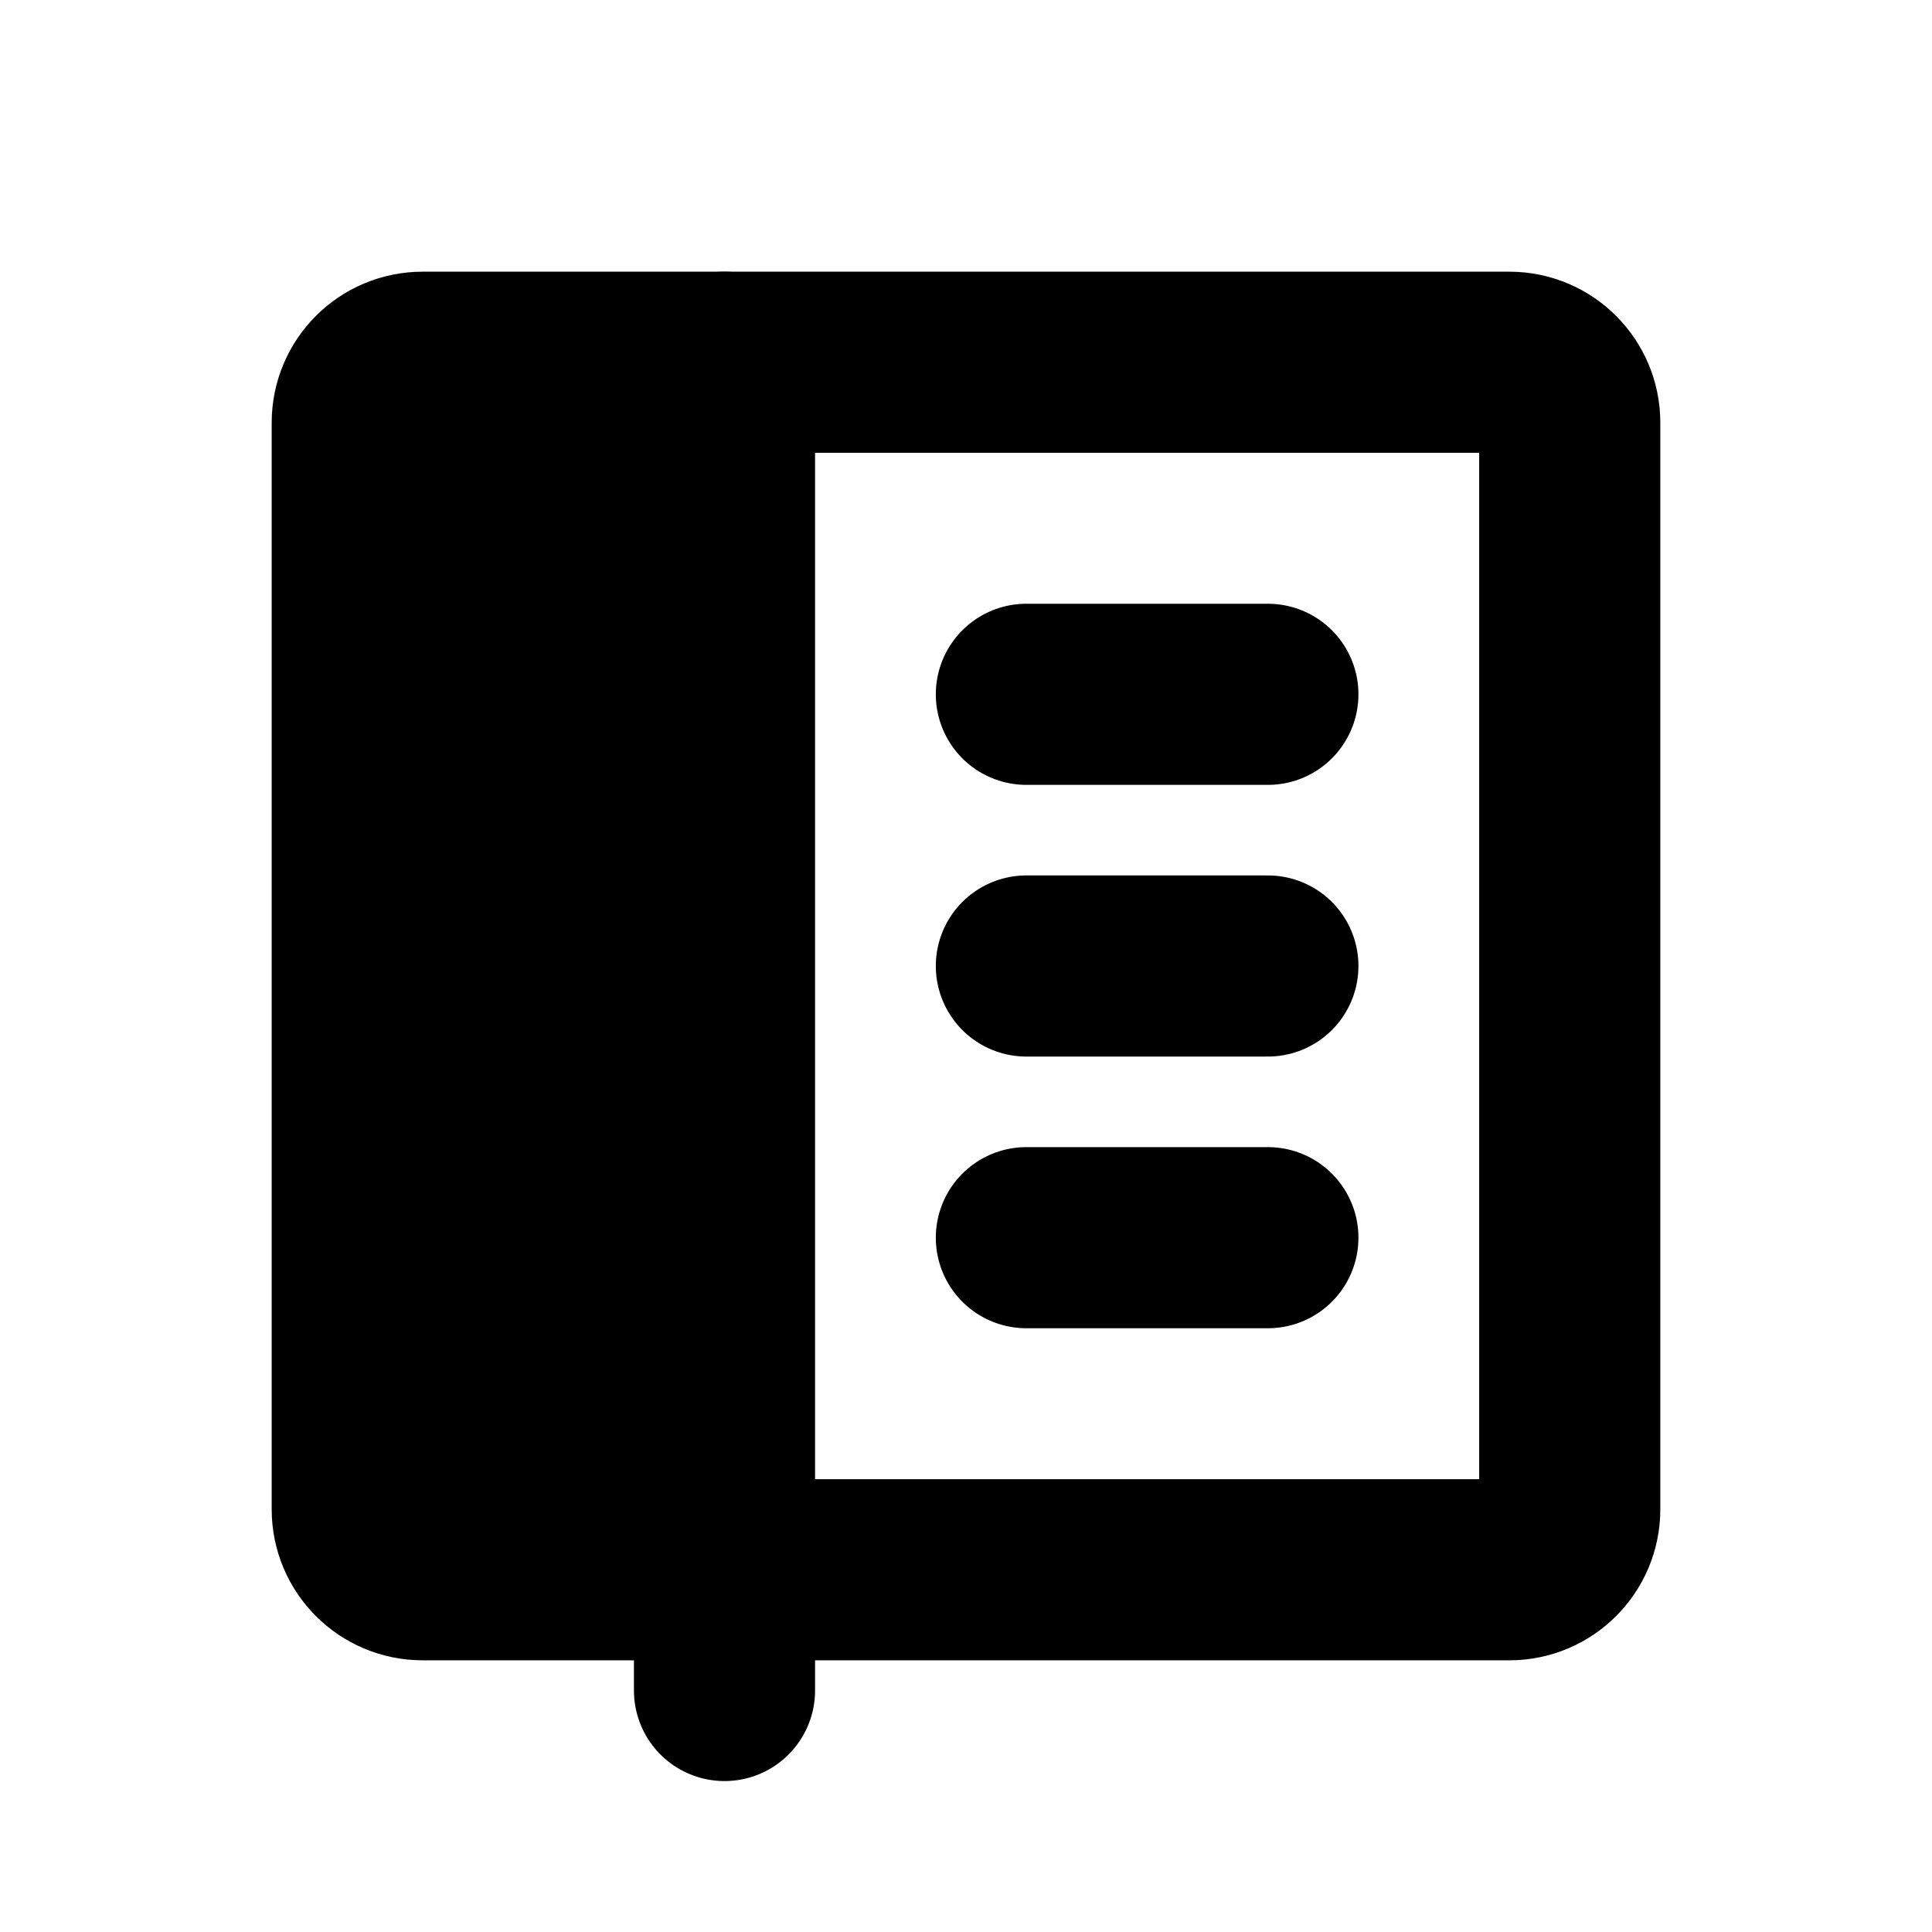
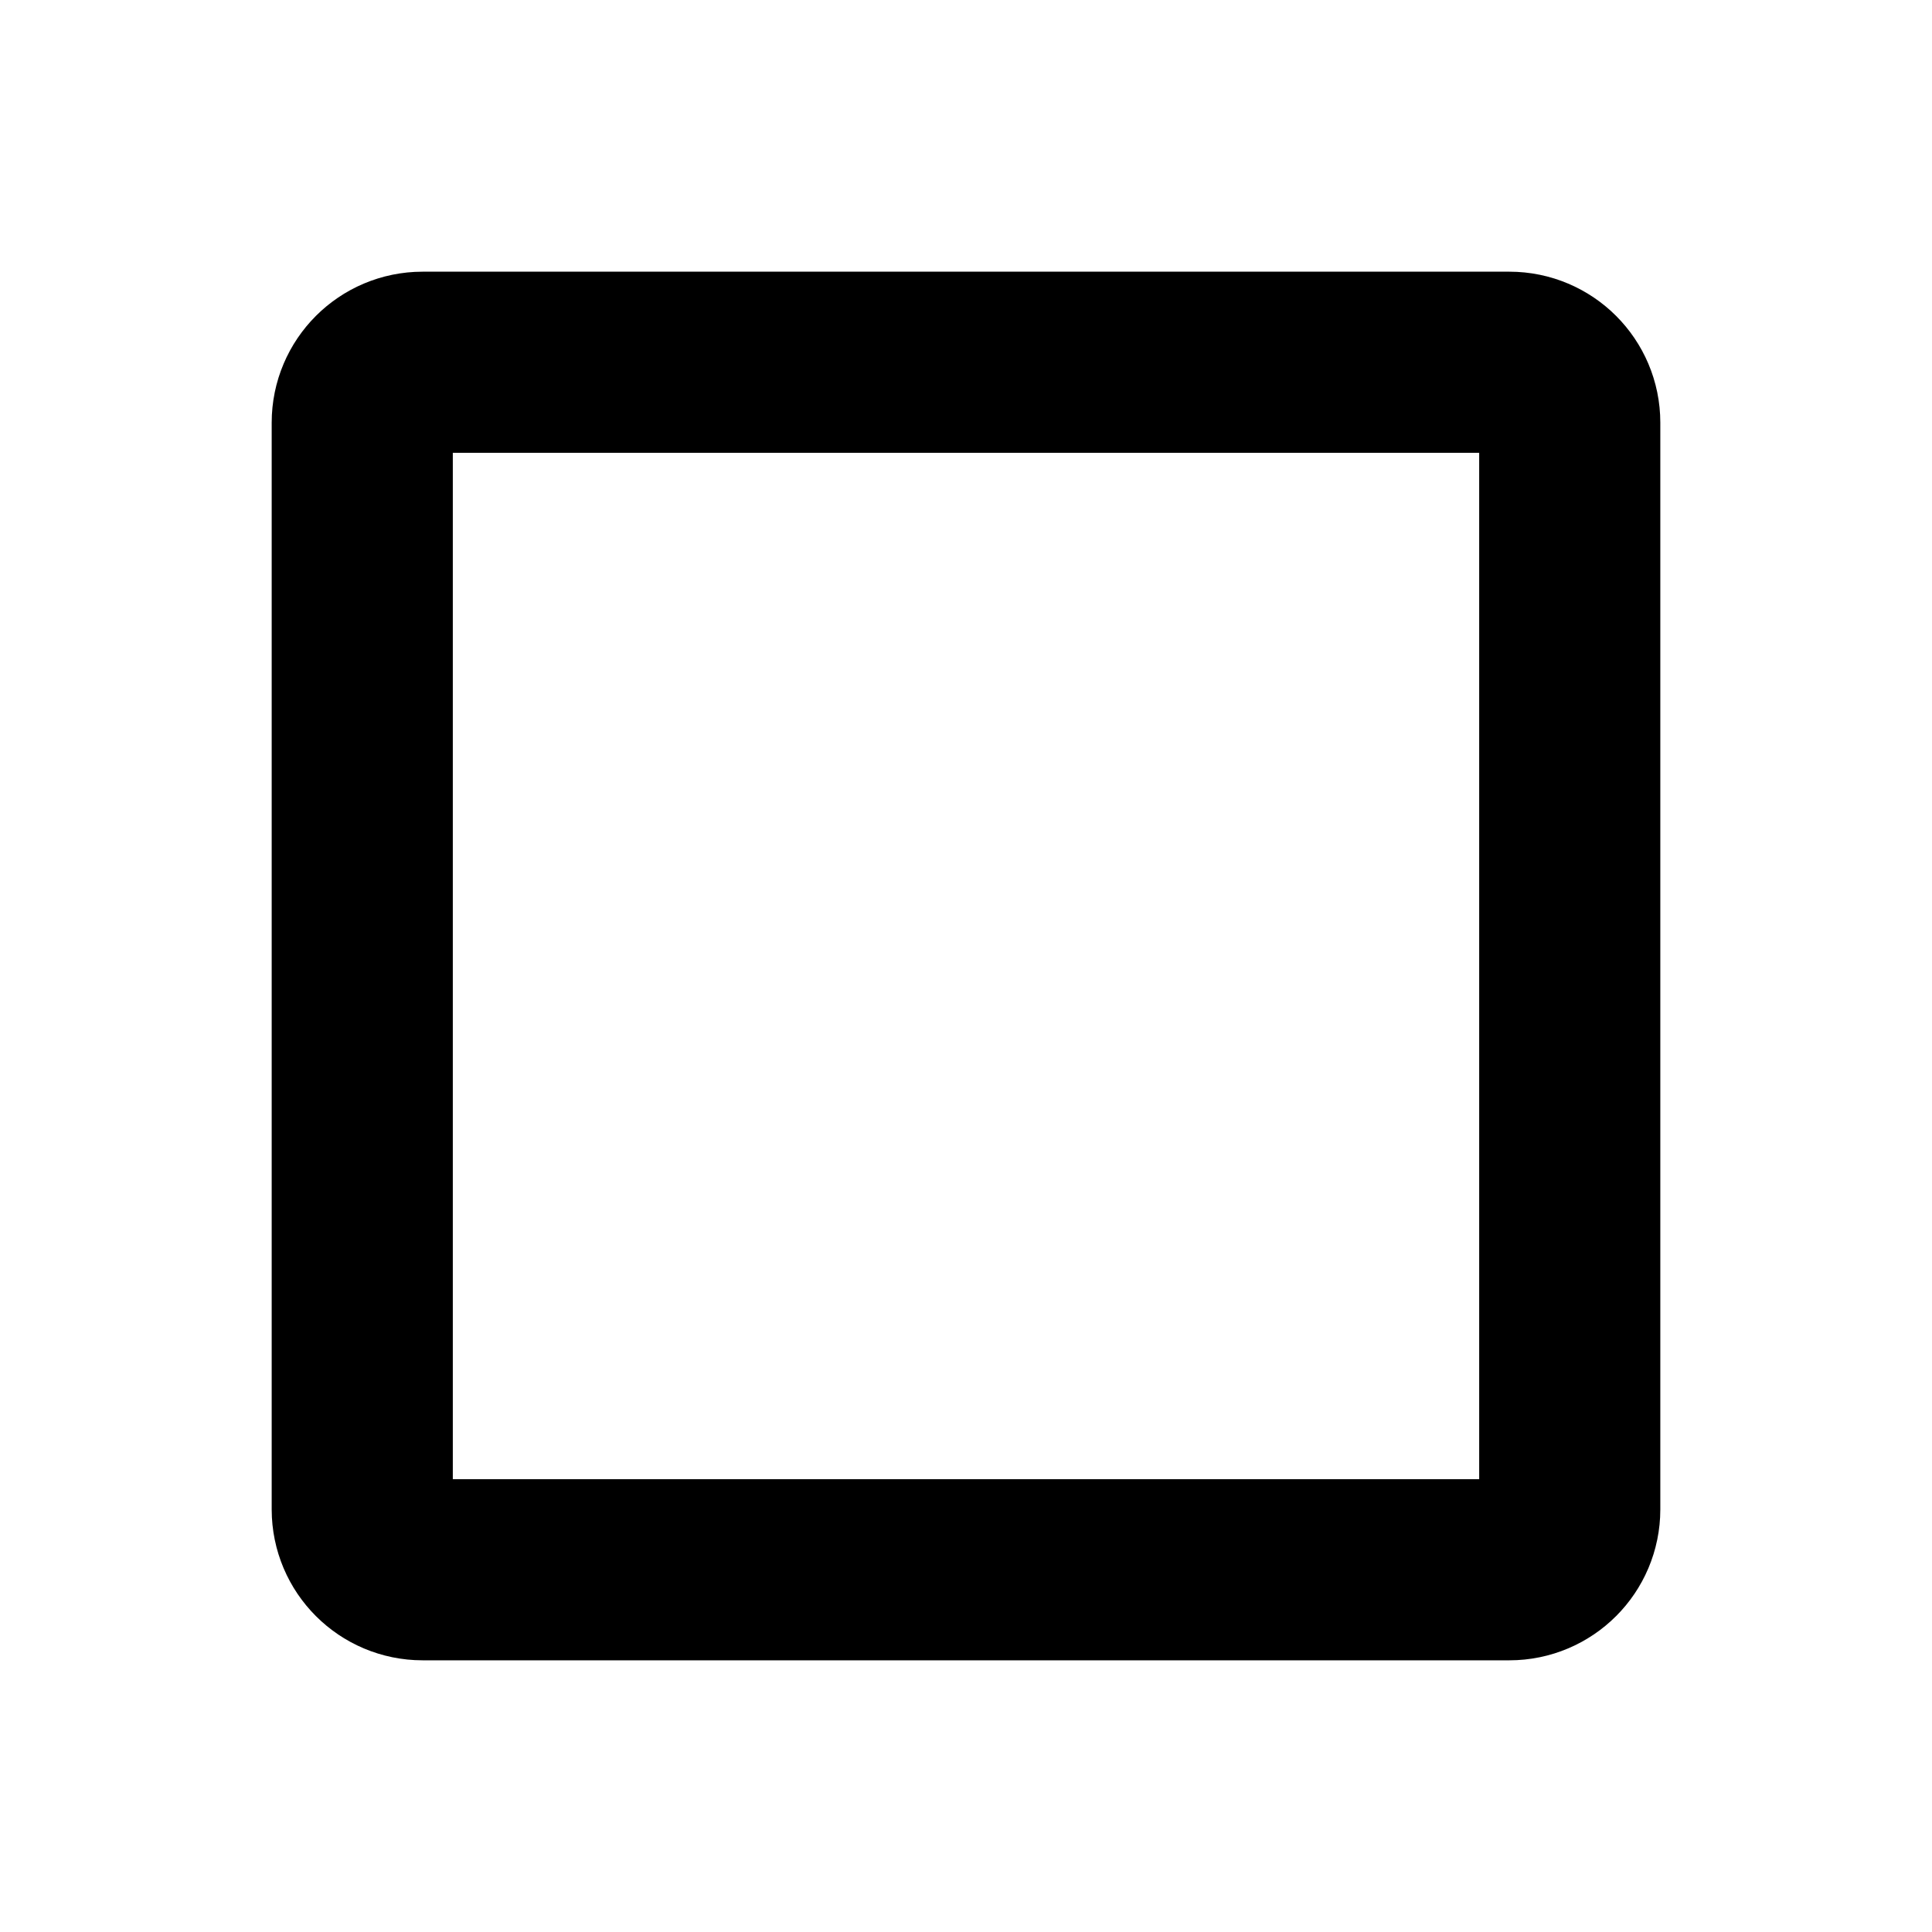
<svg xmlns="http://www.w3.org/2000/svg" width="16" height="16" viewBox="0 0 16 16" fill="none">
-   <path d="M3.031 3.969C3.031 3.416 3.479 2.969 4.031 2.969H6V13H4.031C3.479 13 3.031 12.552 3.031 12V3.969Z" fill="black" />
  <path d="M12.5 3H3.5C3.224 3 3 3.224 3 3.5V12.5C3 12.776 3.224 13 3.5 13H12.5C12.776 13 13 12.776 13 12.5V3.5C13 3.224 12.776 3 12.5 3Z" stroke="black" stroke-width="1.5" />
-   <path d="M10.5 5.75H8.5" stroke="black" stroke-width="1.5" stroke-linecap="round" stroke-linejoin="round" />
-   <path d="M10.5 8H8.5" stroke="black" stroke-width="1.5" stroke-linecap="round" stroke-linejoin="round" />
-   <path d="M10.5 10.25H8.5" stroke="black" stroke-width="1.5" stroke-linecap="round" stroke-linejoin="round" />
-   <path d="M6 3V14" stroke="black" stroke-width="1.5" stroke-linecap="round" stroke-linejoin="round" />
</svg>